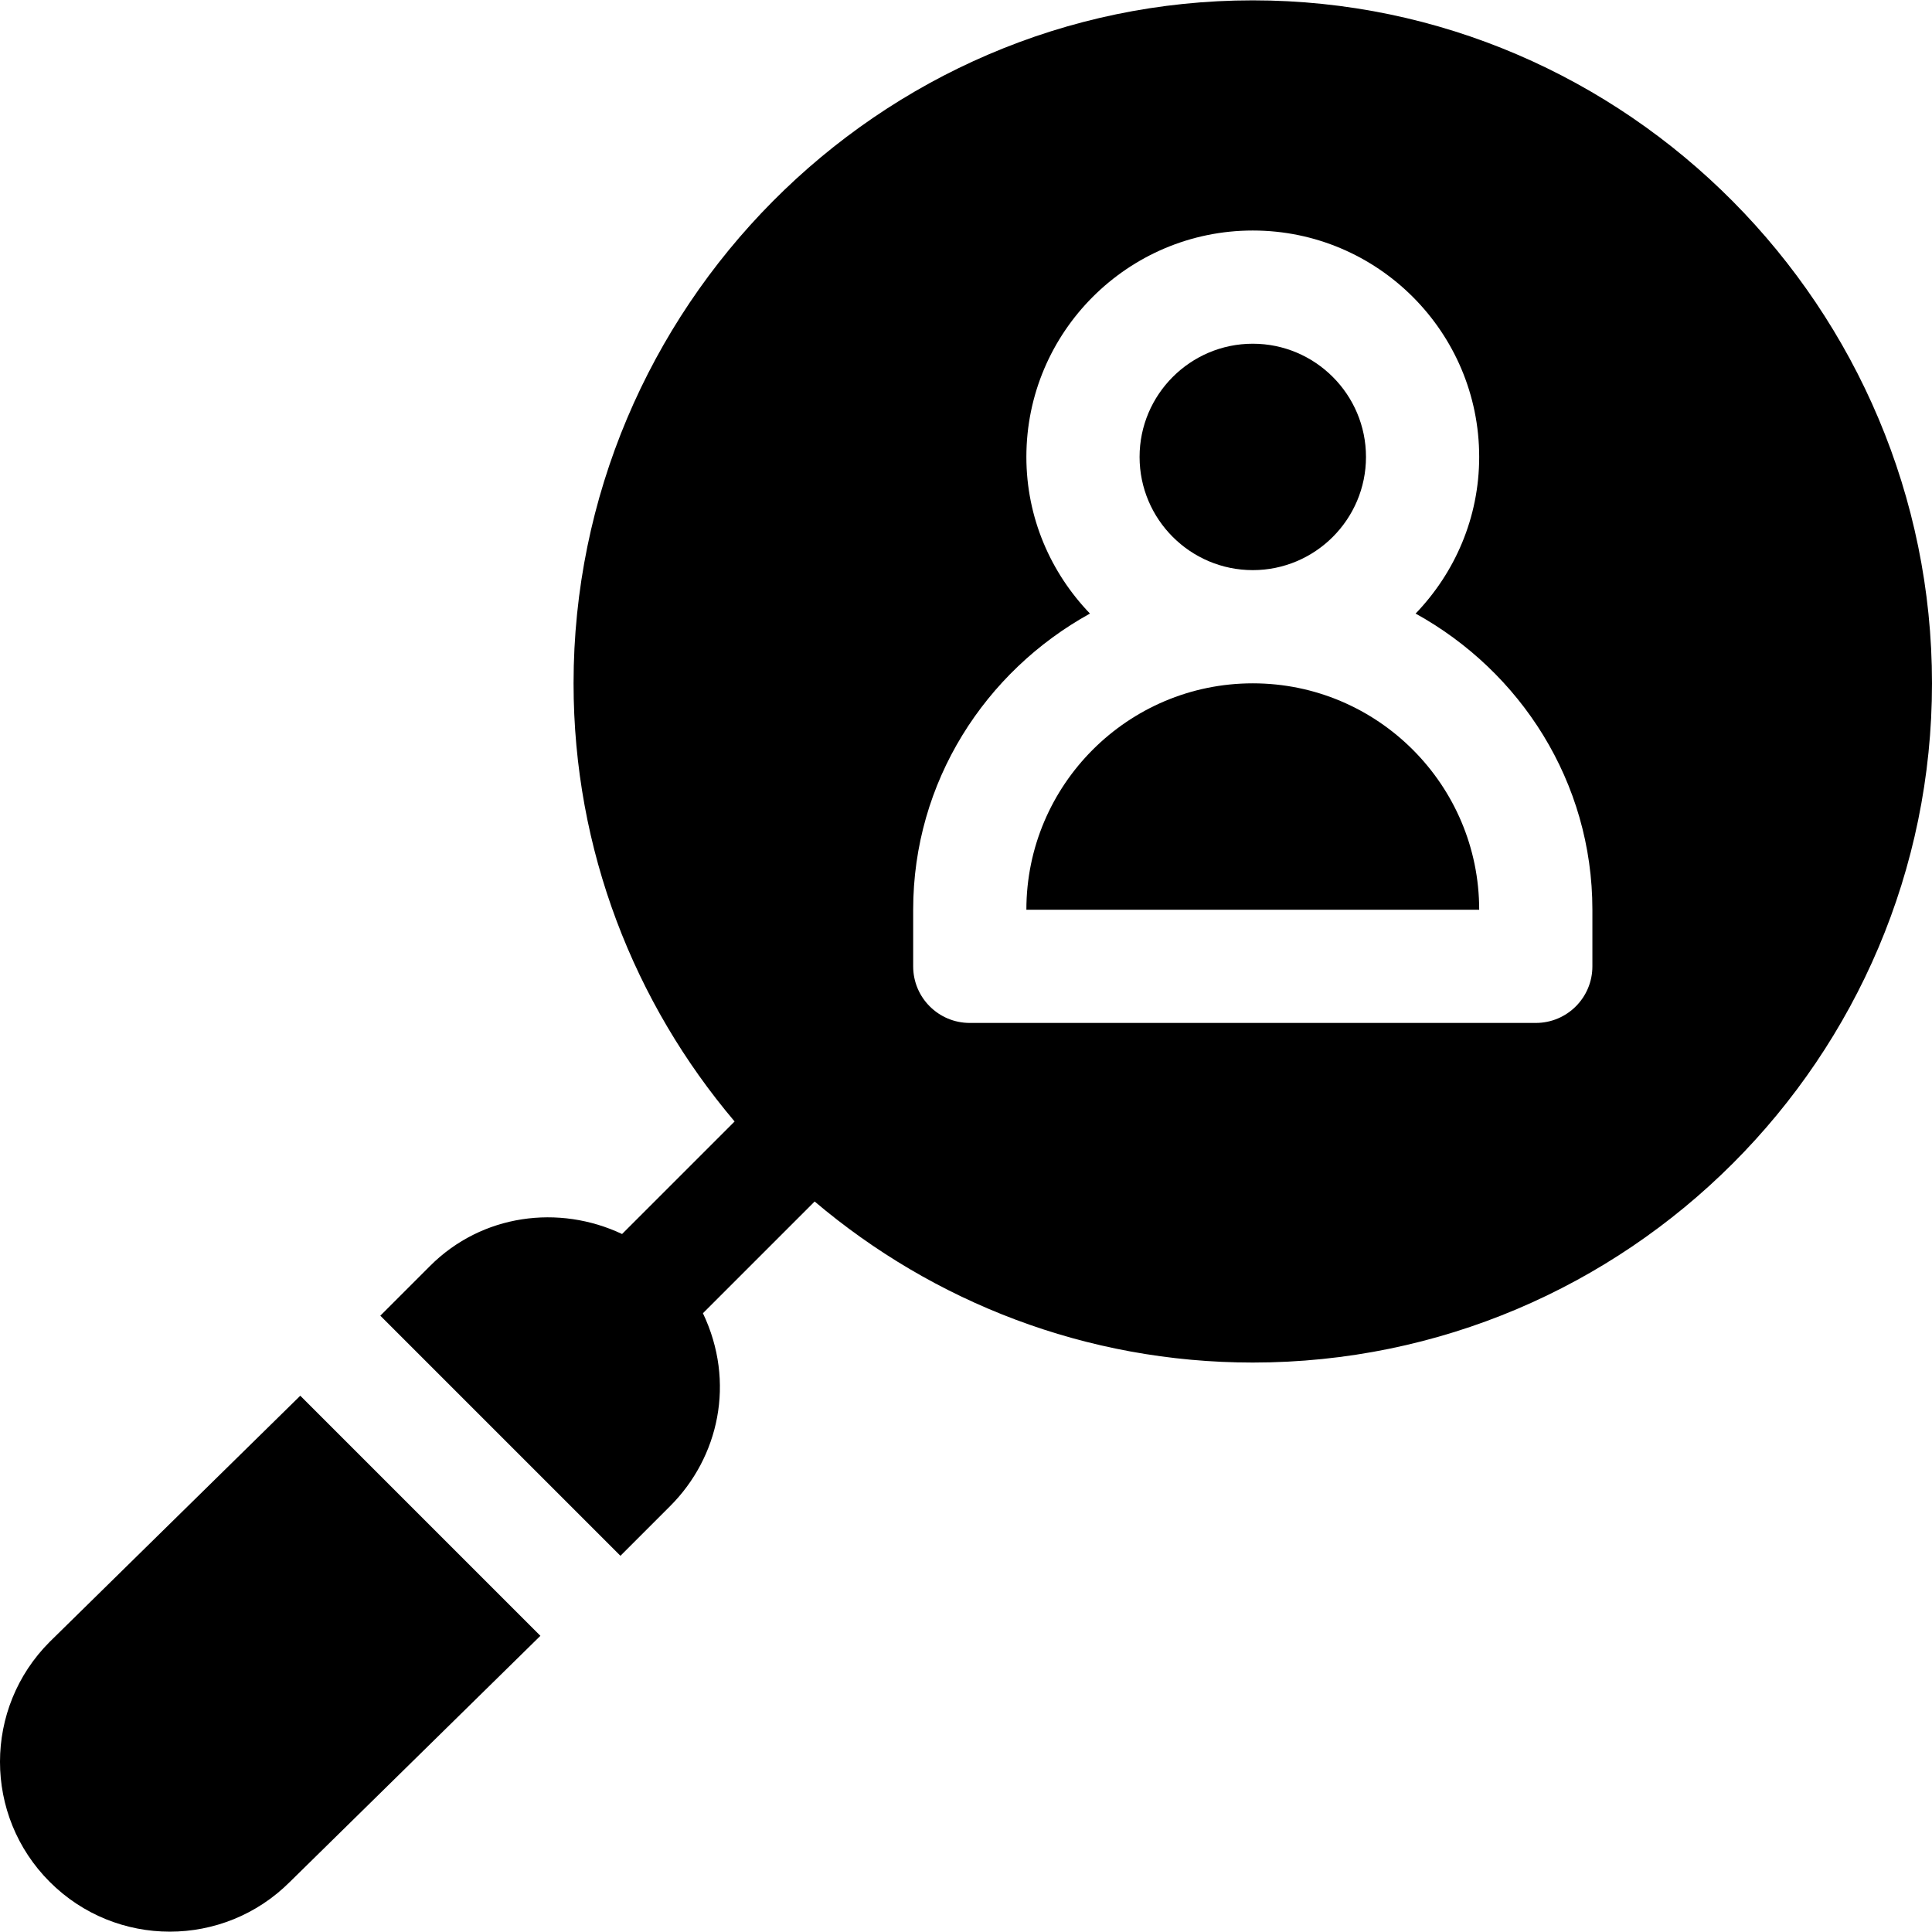
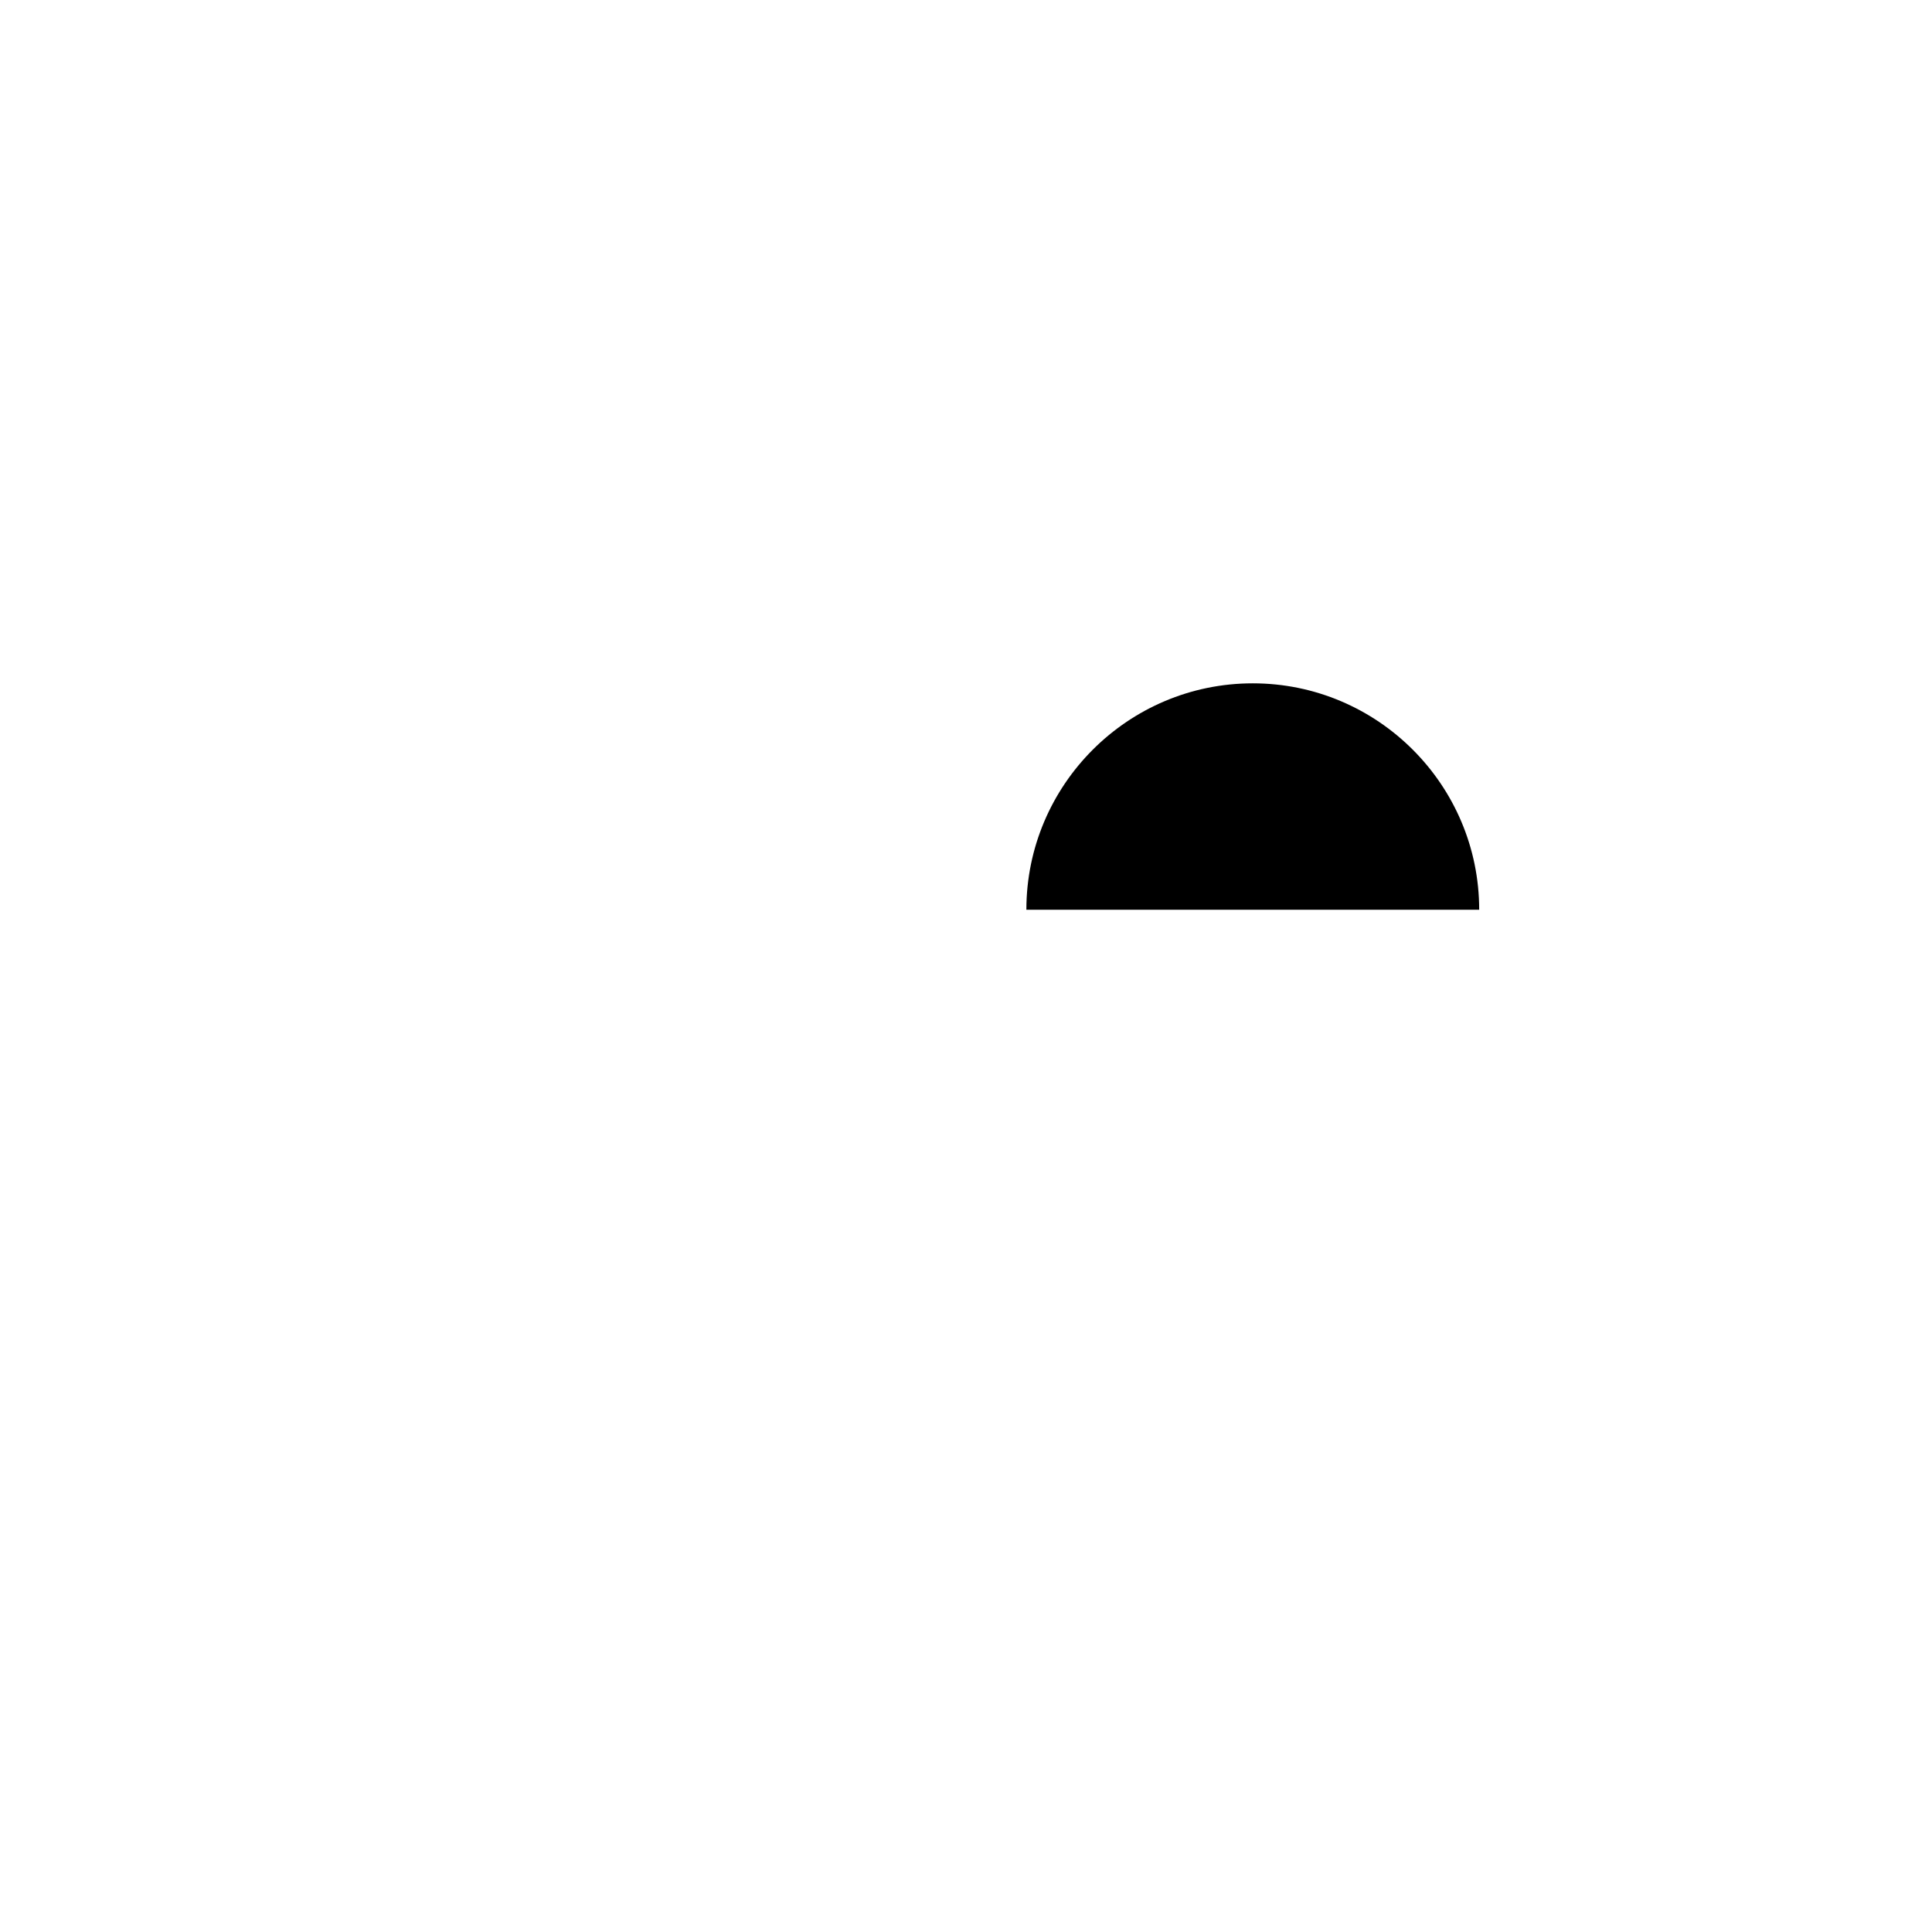
<svg xmlns="http://www.w3.org/2000/svg" version="1.1" id="Capa_1" x="0px" y="0px" viewBox="0 0 512 512" style="enable-background:new 0 0 512 512;" xml:space="preserve">
  <g>
    <g>
      <path d="M332,181.09c-33.091,0-60,26.909-60,60h120C392,208.001,365.091,181.09,332,181.09z" />
    </g>
  </g>
  <g>
    <g>
-       <path d="M332,91.09c-16.538,0-30,13.462-30,30c0,16.538,13.462,30,30,30c16.538,0,30-13.462,30-30    C362,104.553,348.539,91.09,332,91.09z" />
-     </g>
+       </g>
  </g>
  <g>
    <g>
-       <path d="M332,0.091c-99.258,0-180,81.742-180,181c0,44.238,16.11,84.738,42.678,116.111l-29.824,29.824    c-16.696-7.879-37.094-5.328-50.881,8.459l-13.184,13.184l63.633,63.633l13.184-13.184c12.87-12.87,17.402-32.814,8.677-51.099    l29.606-29.606C247.263,344.981,287.763,361.09,332,361.09c99.258,0,180-80.742,180-180S431.258,0.091,332,0.091z M422,256.09    c0,8.291-6.709,15-15,15H257c-8.291,0-15-6.709-15-15v-15c0-33.915,19.074-63.149,46.851-78.488    C278.468,151.813,272,137.219,272,121.09c0-33.091,26.909-60,60-60s60,26.909,60,60c0,16.128-6.465,30.721-16.849,41.512    C402.929,177.941,422,207.176,422,241.09V256.09z" />
-     </g>
+       </g>
  </g>
  <g>
    <g>
-       <path d="M79.579,369.879L13.186,435.09c-17.582,17.582-17.582,46.051,0,63.633c17.582,17.582,46.051,17.582,63.633,0    l66.392-65.211L79.579,369.879z" />
-     </g>
+       </g>
  </g>
  <g>
</g>
  <g>
</g>
  <g>
</g>
  <g>
</g>
  <g>
</g>
  <g>
</g>
  <g>
</g>
  <g>
</g>
  <g>
</g>
  <g>
</g>
  <g>
</g>
  <g>
</g>
  <g>
</g>
  <g>
</g>
  <g>
</g>
</svg>